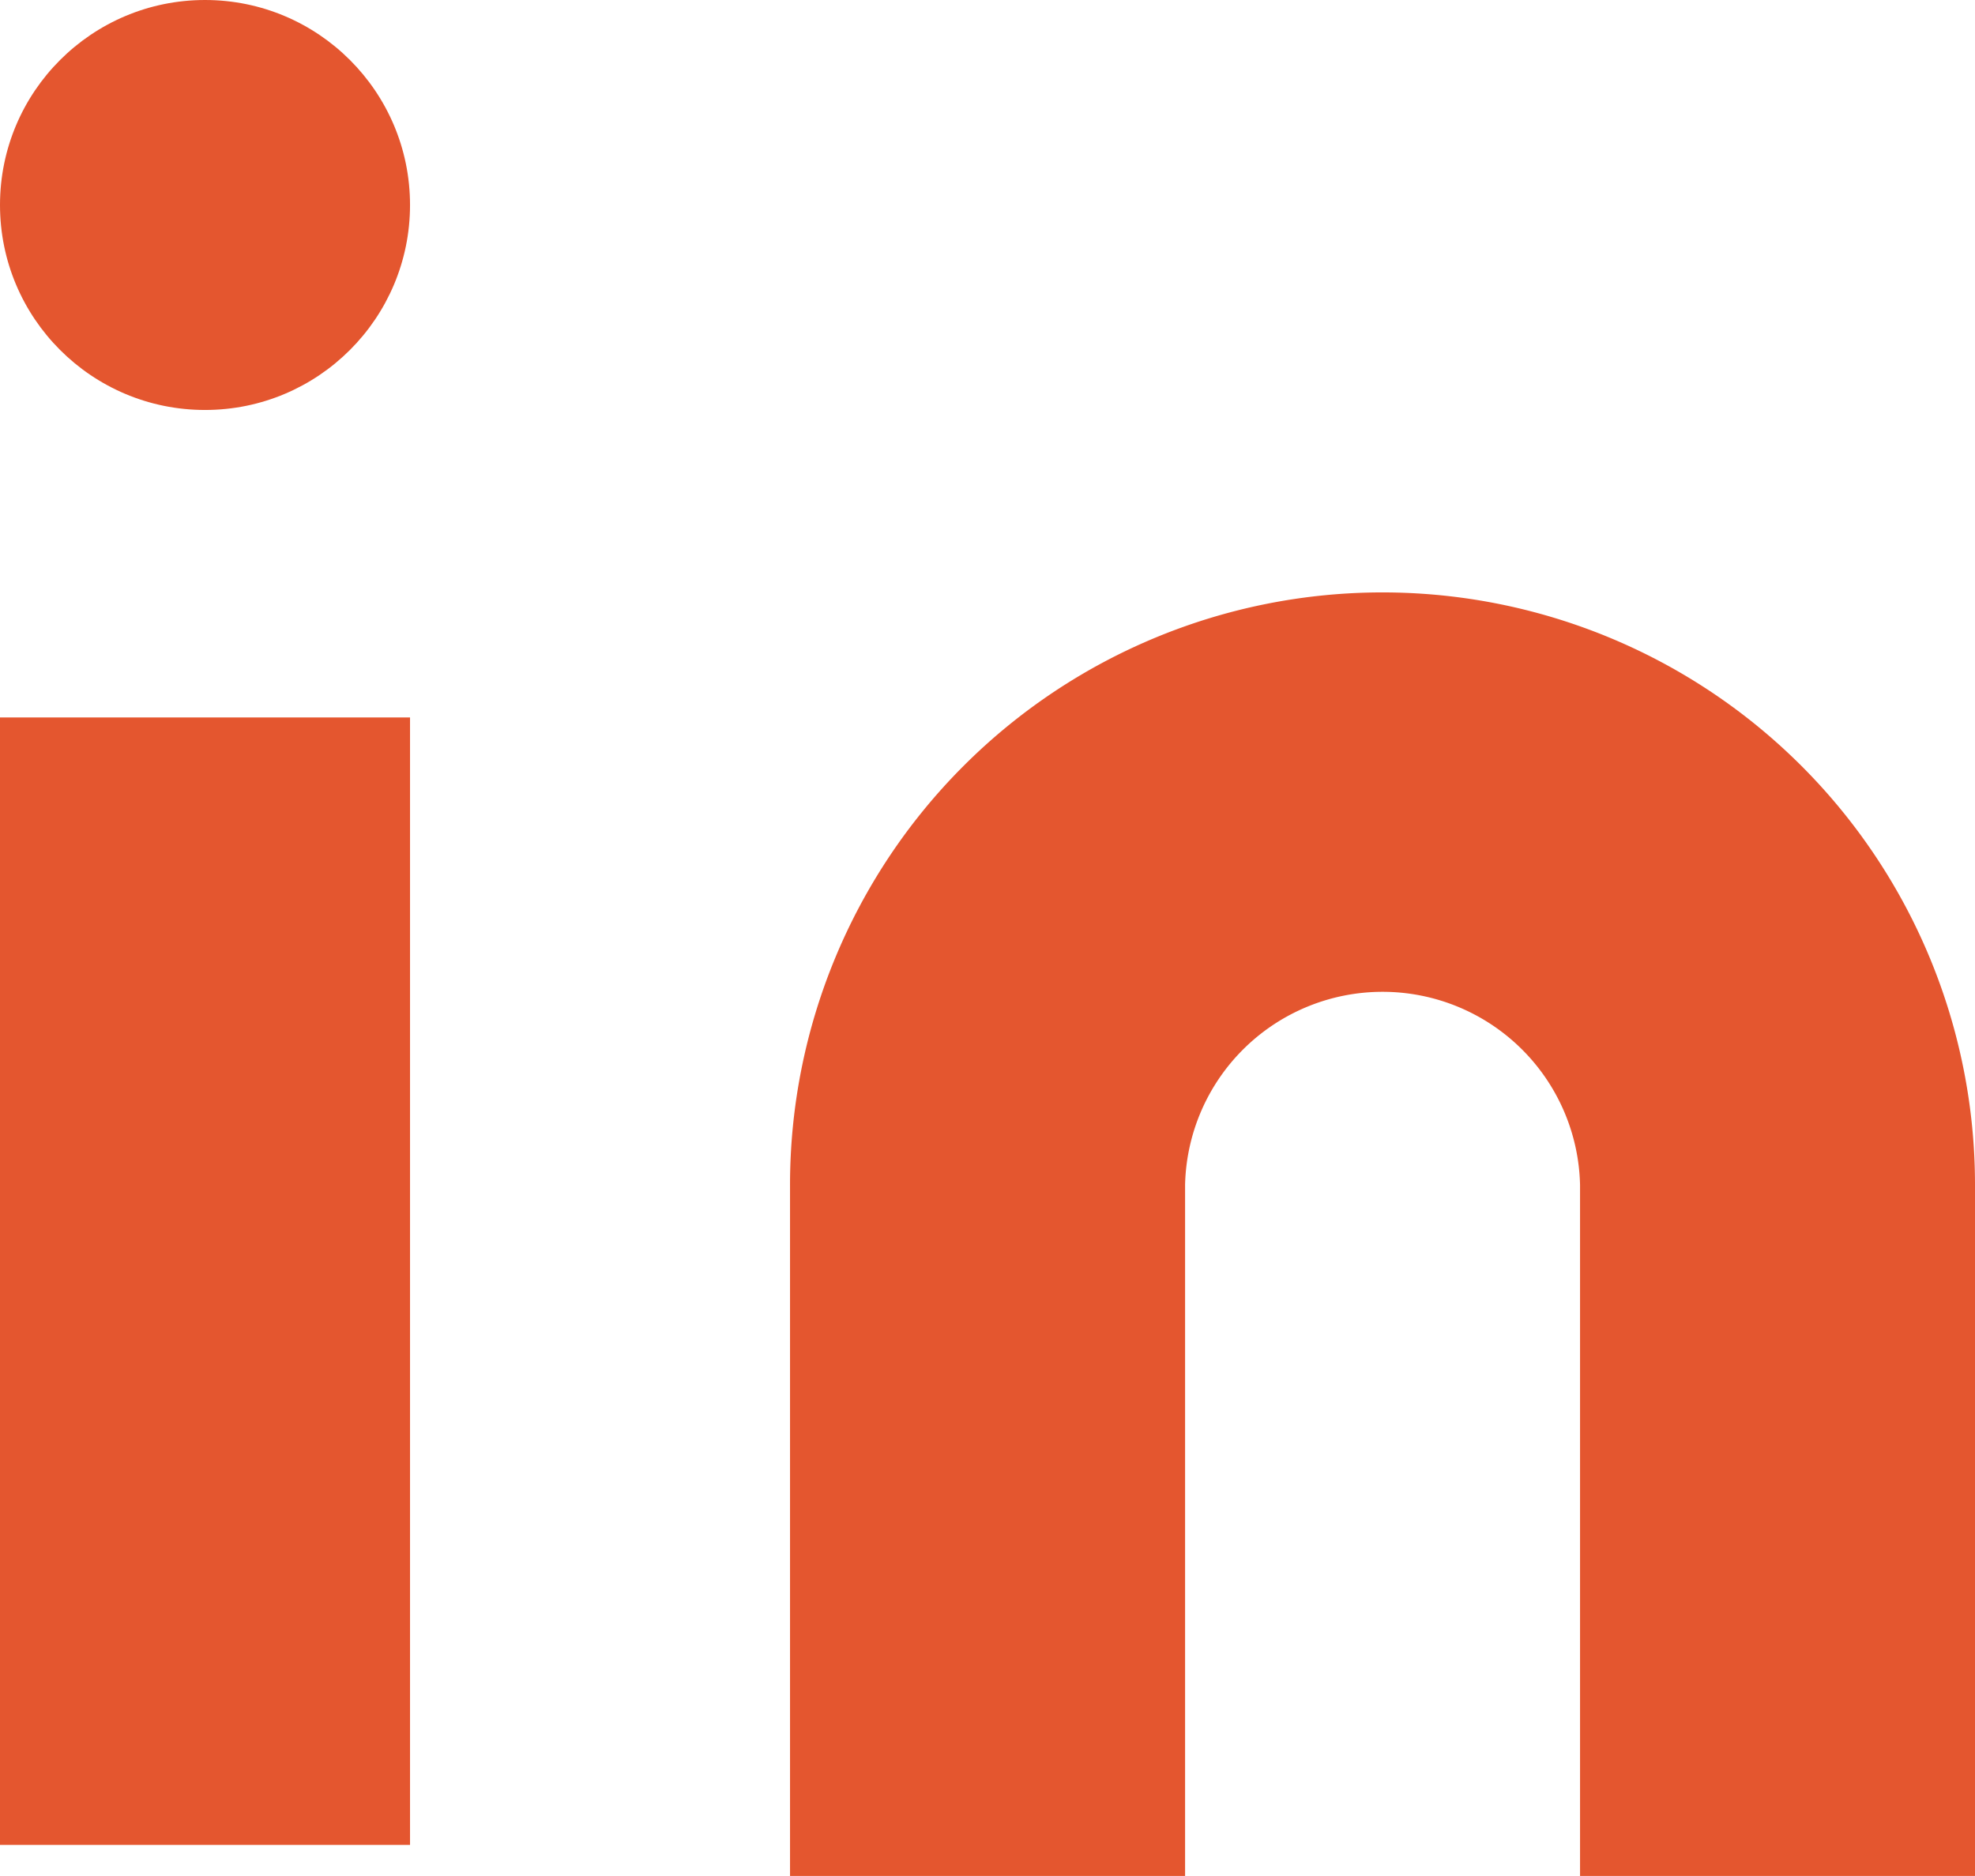
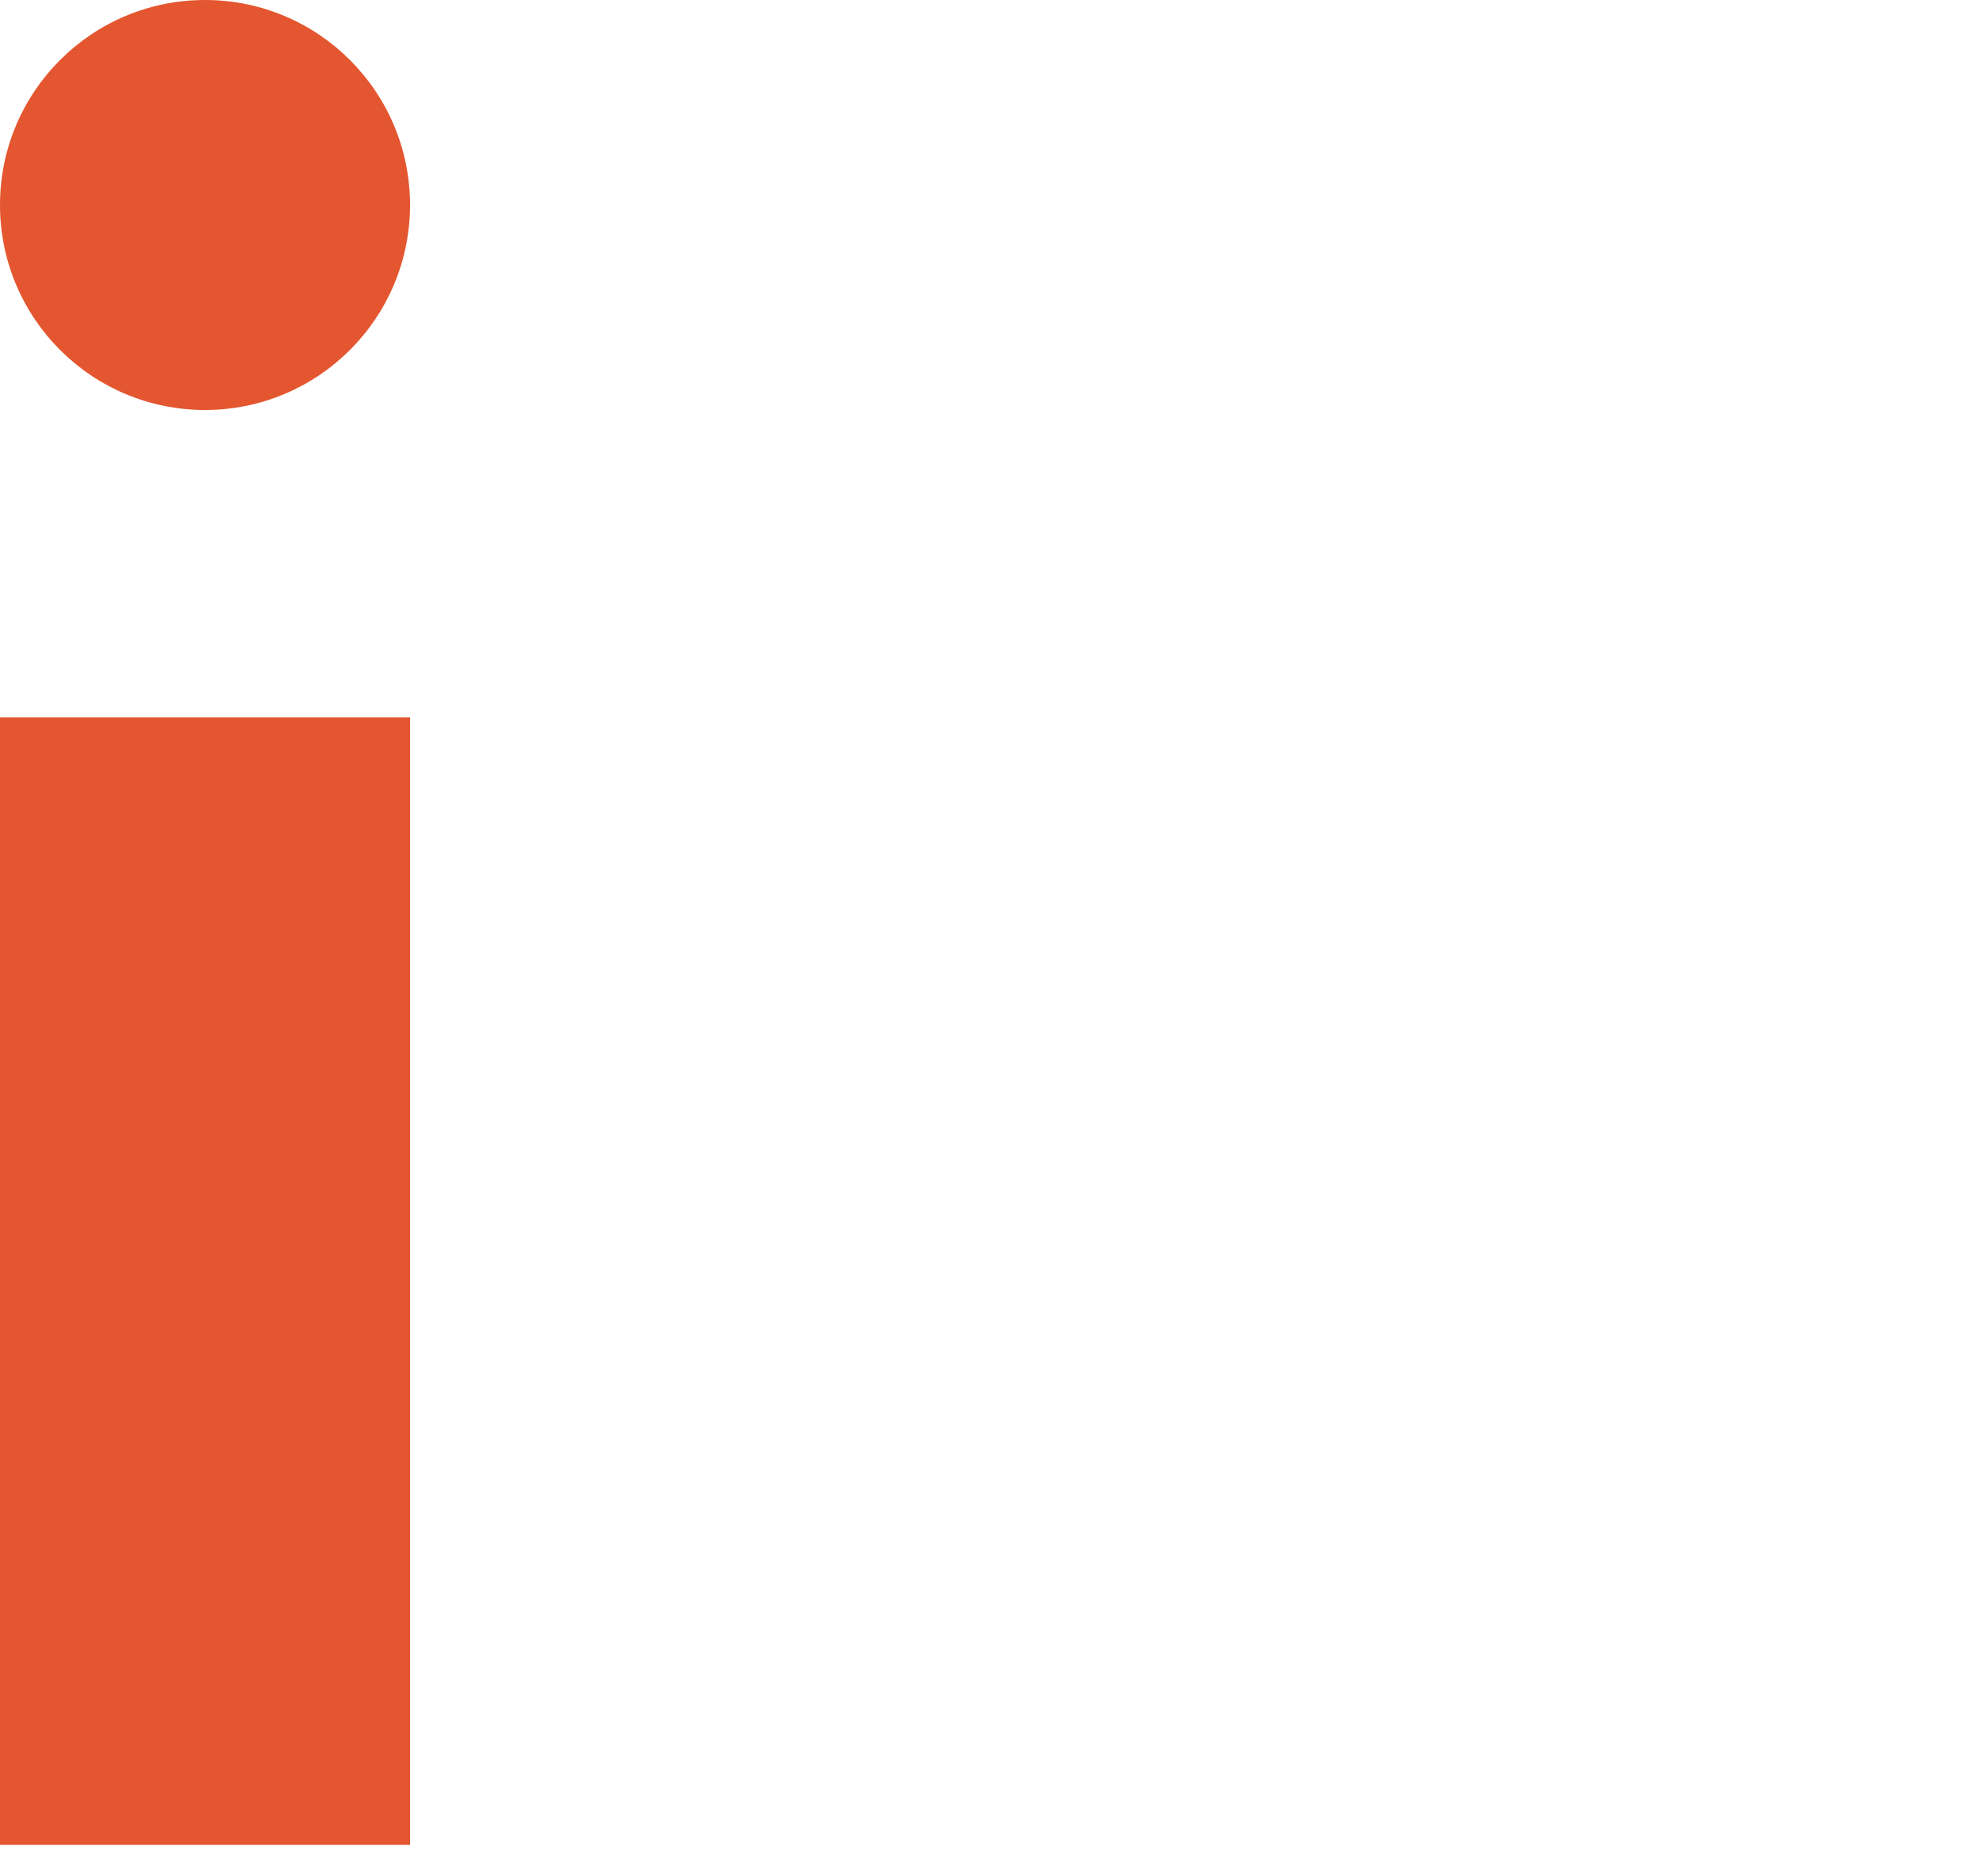
<svg xmlns="http://www.w3.org/2000/svg" id="linkedin" width="19.267" height="18.304" viewBox="0 0 19.267 18.304">
-   <path id="Path_3506" data-name="Path 3506" d="M15.78,8a5.78,5.78,0,0,1,5.78,5.78v6.743H17.707V13.78a1.927,1.927,0,0,0-3.853,0v6.743H10V13.78A5.78,5.78,0,0,1,15.78,8Z" transform="translate(-2.293 -2.22)" fill="#e4562f" />
  <rect id="Rectangle_1891" data-name="Rectangle 1891" width="4" height="11" transform="translate(0 7)" fill="#e4562f" />
  <circle id="Ellipse_4" data-name="Ellipse 4" cx="2" cy="2" r="2" fill="#e4562f" />
</svg>